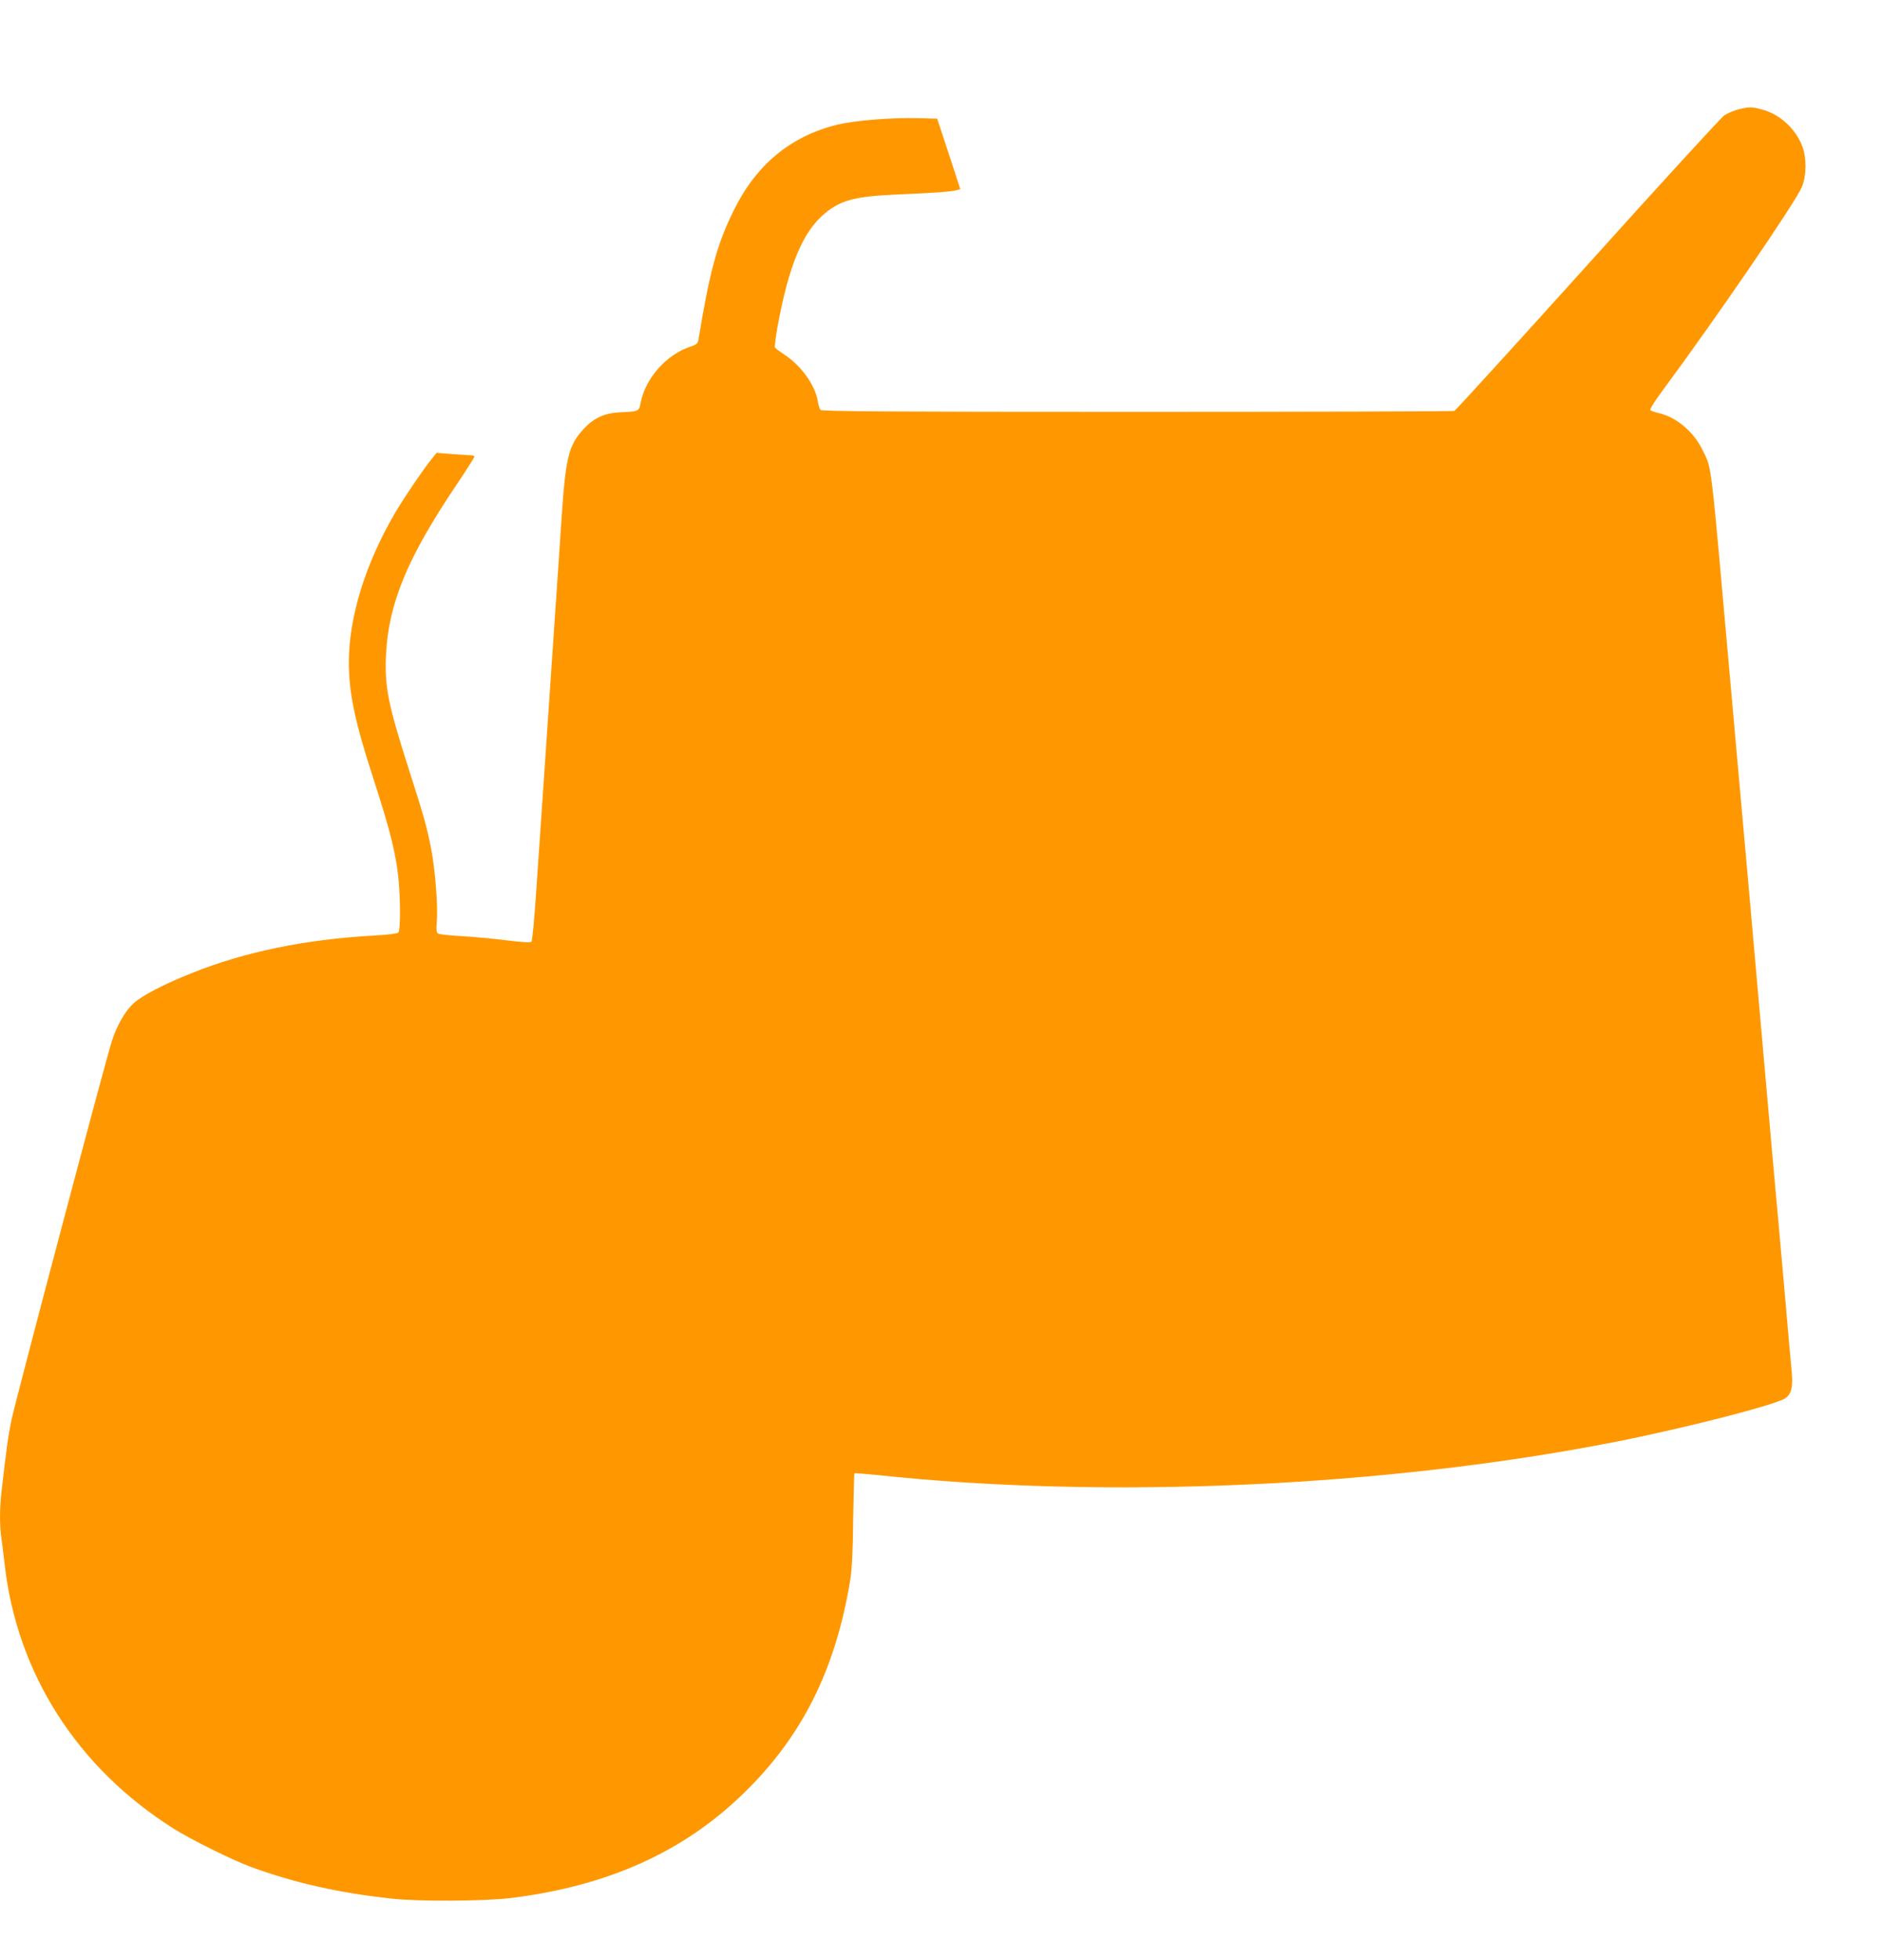
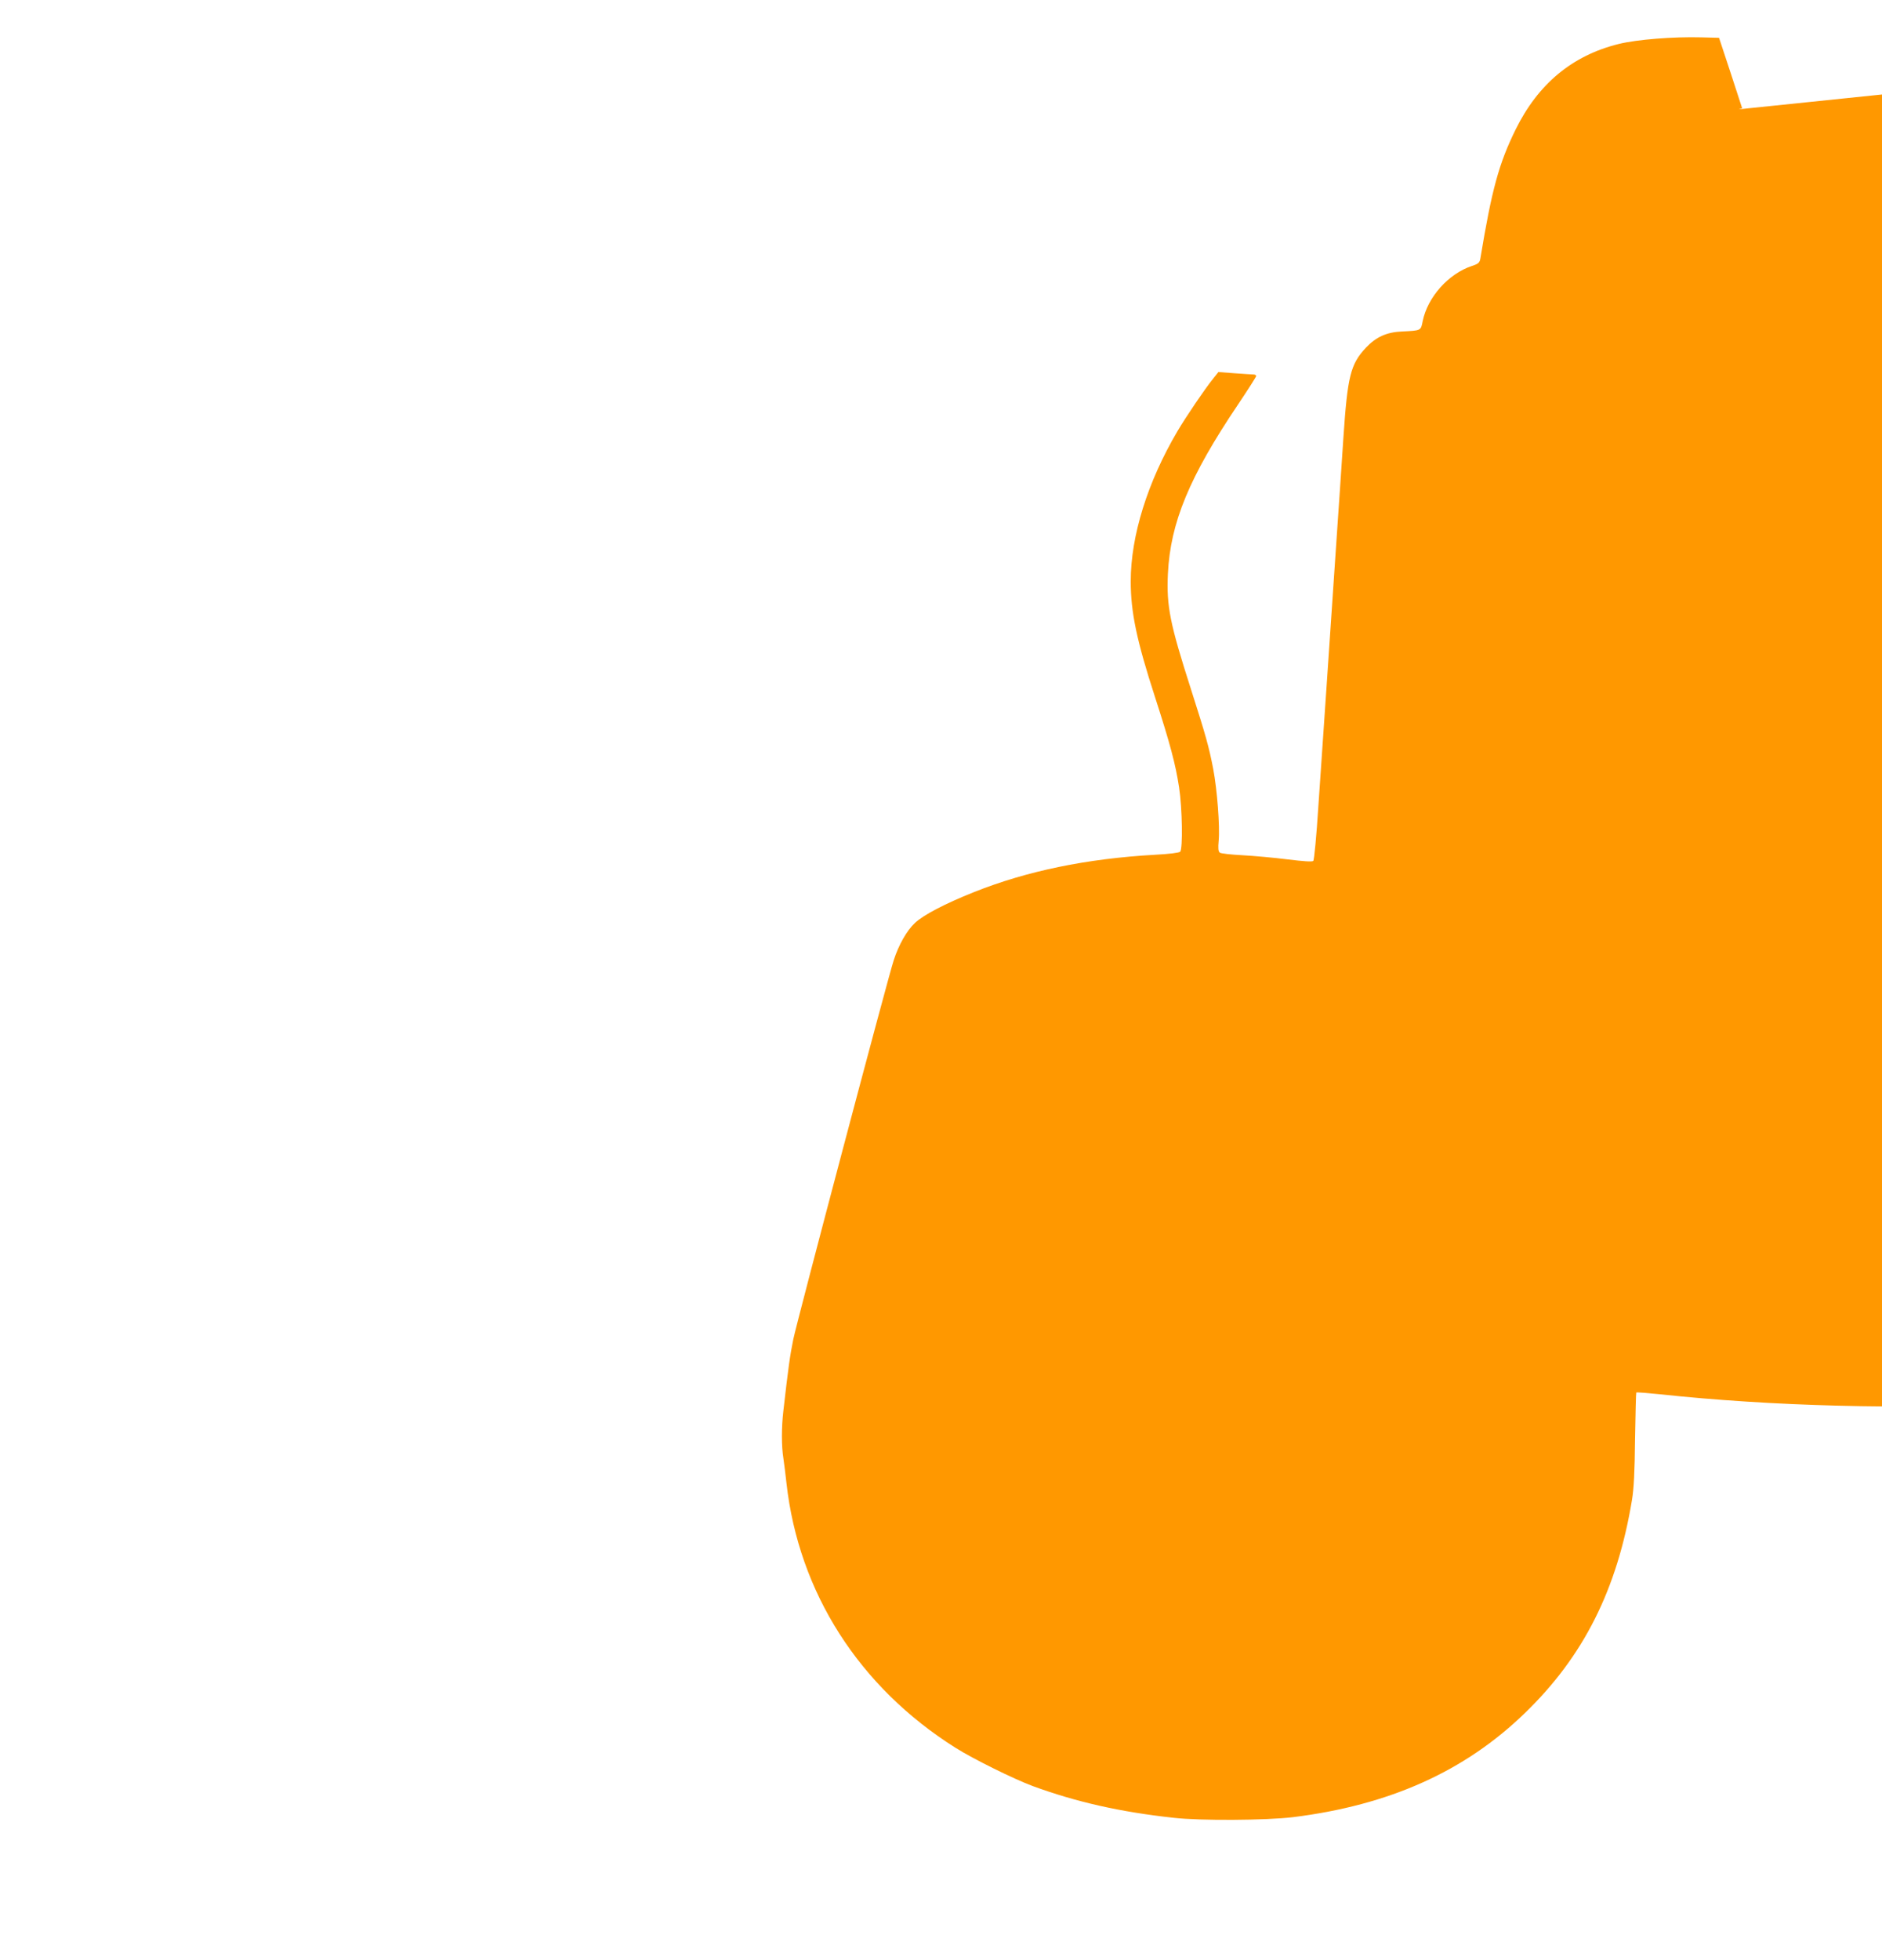
<svg xmlns="http://www.w3.org/2000/svg" version="1.0" width="1230pt" height="1280pt" viewBox="0 0 1230 1280" preserveAspectRatio="xMidYMid meet">
  <g transform="translate(0,1280) scale(0.1,-0.1)" fill="#ff9800" stroke="none">
-     <path d="M11363 12086 c-29 -7 -71 -25 -93 -39 -22 -15 -424 -454 -894 -976 -471 -522 -862 -951 -871 -955 -9 -3 -943 -6 -2075 -6 -1634 0 -2060 3 -2068 13 -5 6 -13 31 -17 55 -17 107 -111 237 -222 308 -28 19 -54 38 -58 44 -3 5 4 63 15 127 75 413 169 637 318 755 103 83 198 106 472 118 238 10 348 18 383 28 l23 7 -75 230 -76 230 -115 3 c-186 5 -421 -14 -540 -43 -304 -75 -528 -261 -675 -560 -109 -221 -156 -394 -230 -842 -5 -27 -12 -34 -55 -48 -154 -51 -290 -204 -322 -361 -12 -62 -10 -61 -134 -67 -101 -4 -171 -36 -237 -106 -101 -108 -120 -186 -147 -586 -11 -165 -33 -498 -50 -740 -16 -242 -43 -640 -60 -885 -17 -245 -41 -599 -54 -788 -12 -189 -27 -347 -33 -353 -7 -7 -63 -3 -169 10 -87 11 -220 23 -294 27 -74 4 -141 11 -148 17 -10 8 -12 28 -7 81 8 90 -10 330 -36 466 -28 145 -48 216 -144 516 -139 433 -162 546 -152 759 16 333 140 633 459 1106 65 97 118 180 118 185 0 5 -8 10 -17 10 -10 0 -66 4 -124 8 l-106 8 -35 -44 c-50 -61 -177 -248 -233 -343 -195 -331 -305 -683 -305 -980 0 -202 39 -388 160 -760 97 -300 133 -434 156 -586 21 -136 25 -402 7 -420 -7 -7 -70 -15 -165 -20 -445 -25 -837 -106 -1183 -244 -188 -75 -330 -149 -385 -201 -53 -49 -107 -144 -139 -244 -38 -114 -630 -2350 -656 -2474 -22 -107 -33 -187 -65 -467 -13 -108 -13 -234 0 -313 5 -33 14 -106 20 -161 80 -715 475 -1332 1105 -1729 114 -72 381 -204 505 -250 284 -104 571 -169 920 -207 176 -20 604 -17 780 4 630 78 1123 299 1516 680 383 370 603 806 700 1392 12 72 18 183 20 399 3 165 6 301 8 303 2 2 68 -3 147 -11 1492 -160 3320 -79 4819 215 455 89 1063 245 1119 287 41 30 51 76 40 184 -5 51 -23 248 -39 438 -17 190 -35 392 -40 450 -5 58 -28 308 -50 555 -149 1690 -180 2035 -220 2480 -16 182 -39 434 -50 560 -134 1506 -121 1396 -181 1522 -57 120 -169 216 -284 244 -27 6 -54 15 -59 20 -5 4 26 55 71 116 358 483 878 1242 920 1343 30 74 31 187 2 265 -43 114 -148 210 -264 240 -69 18 -82 18 -152 1z" />
+     <path d="M11363 12086 l23 7 -75 230 -76 230 -115 3 c-186 5 -421 -14 -540 -43 -304 -75 -528 -261 -675 -560 -109 -221 -156 -394 -230 -842 -5 -27 -12 -34 -55 -48 -154 -51 -290 -204 -322 -361 -12 -62 -10 -61 -134 -67 -101 -4 -171 -36 -237 -106 -101 -108 -120 -186 -147 -586 -11 -165 -33 -498 -50 -740 -16 -242 -43 -640 -60 -885 -17 -245 -41 -599 -54 -788 -12 -189 -27 -347 -33 -353 -7 -7 -63 -3 -169 10 -87 11 -220 23 -294 27 -74 4 -141 11 -148 17 -10 8 -12 28 -7 81 8 90 -10 330 -36 466 -28 145 -48 216 -144 516 -139 433 -162 546 -152 759 16 333 140 633 459 1106 65 97 118 180 118 185 0 5 -8 10 -17 10 -10 0 -66 4 -124 8 l-106 8 -35 -44 c-50 -61 -177 -248 -233 -343 -195 -331 -305 -683 -305 -980 0 -202 39 -388 160 -760 97 -300 133 -434 156 -586 21 -136 25 -402 7 -420 -7 -7 -70 -15 -165 -20 -445 -25 -837 -106 -1183 -244 -188 -75 -330 -149 -385 -201 -53 -49 -107 -144 -139 -244 -38 -114 -630 -2350 -656 -2474 -22 -107 -33 -187 -65 -467 -13 -108 -13 -234 0 -313 5 -33 14 -106 20 -161 80 -715 475 -1332 1105 -1729 114 -72 381 -204 505 -250 284 -104 571 -169 920 -207 176 -20 604 -17 780 4 630 78 1123 299 1516 680 383 370 603 806 700 1392 12 72 18 183 20 399 3 165 6 301 8 303 2 2 68 -3 147 -11 1492 -160 3320 -79 4819 215 455 89 1063 245 1119 287 41 30 51 76 40 184 -5 51 -23 248 -39 438 -17 190 -35 392 -40 450 -5 58 -28 308 -50 555 -149 1690 -180 2035 -220 2480 -16 182 -39 434 -50 560 -134 1506 -121 1396 -181 1522 -57 120 -169 216 -284 244 -27 6 -54 15 -59 20 -5 4 26 55 71 116 358 483 878 1242 920 1343 30 74 31 187 2 265 -43 114 -148 210 -264 240 -69 18 -82 18 -152 1z" />
  </g>
</svg>